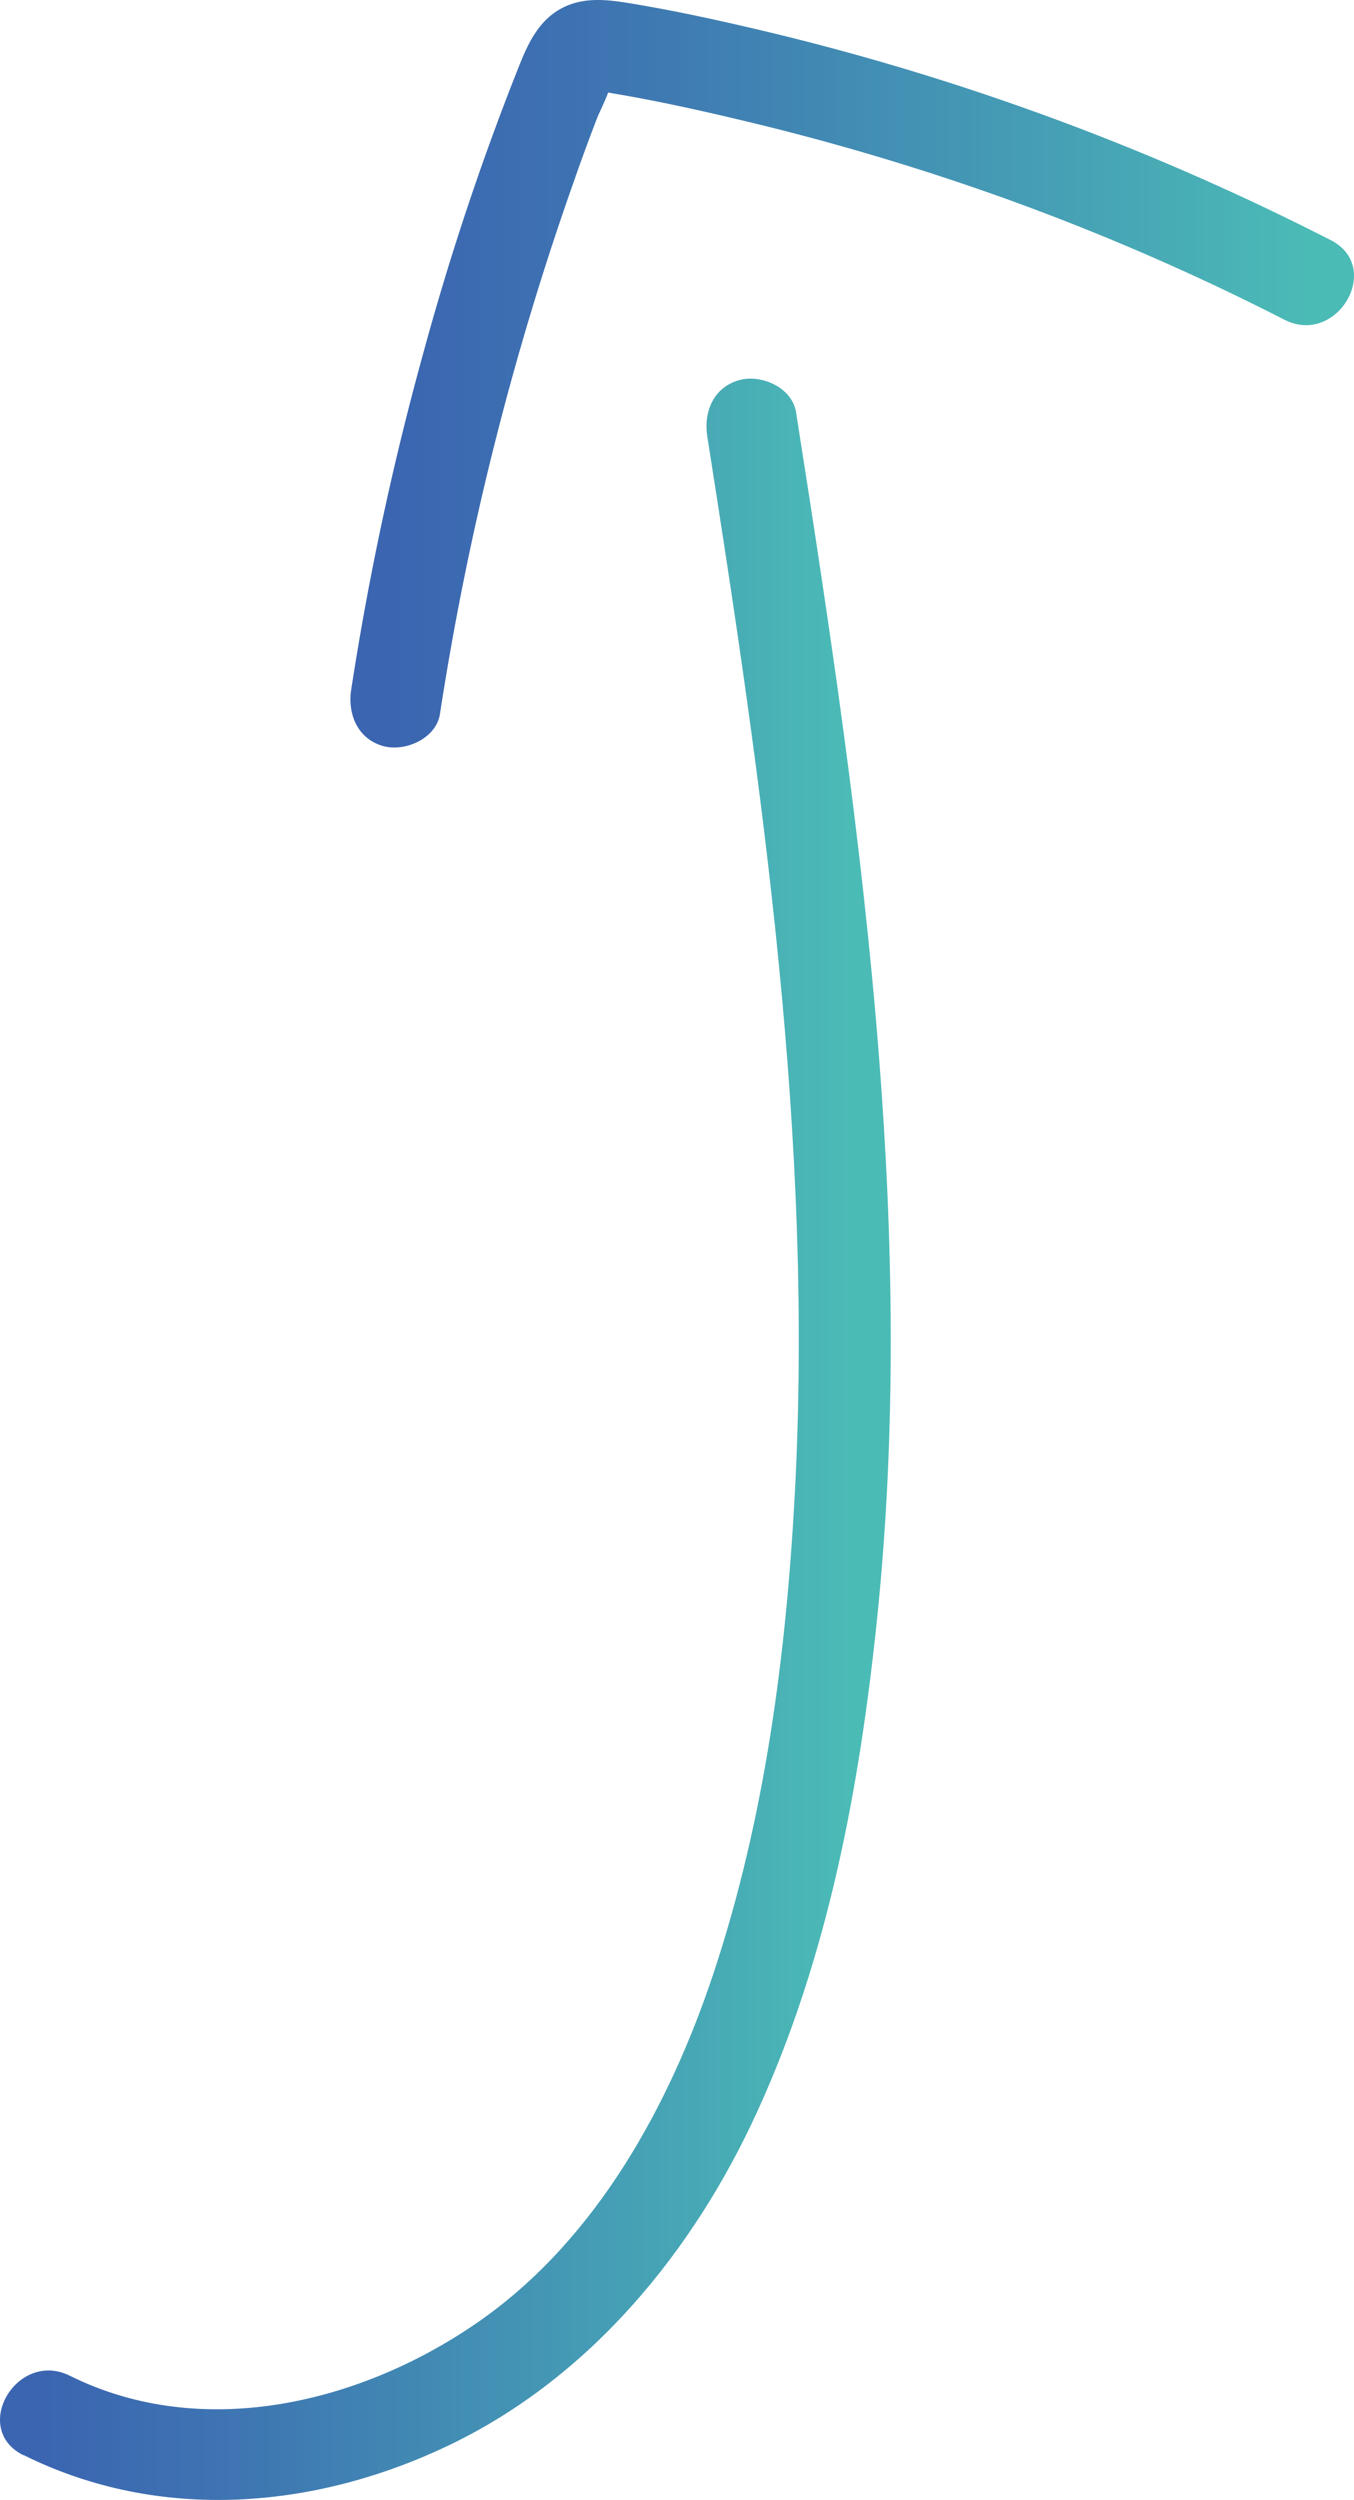
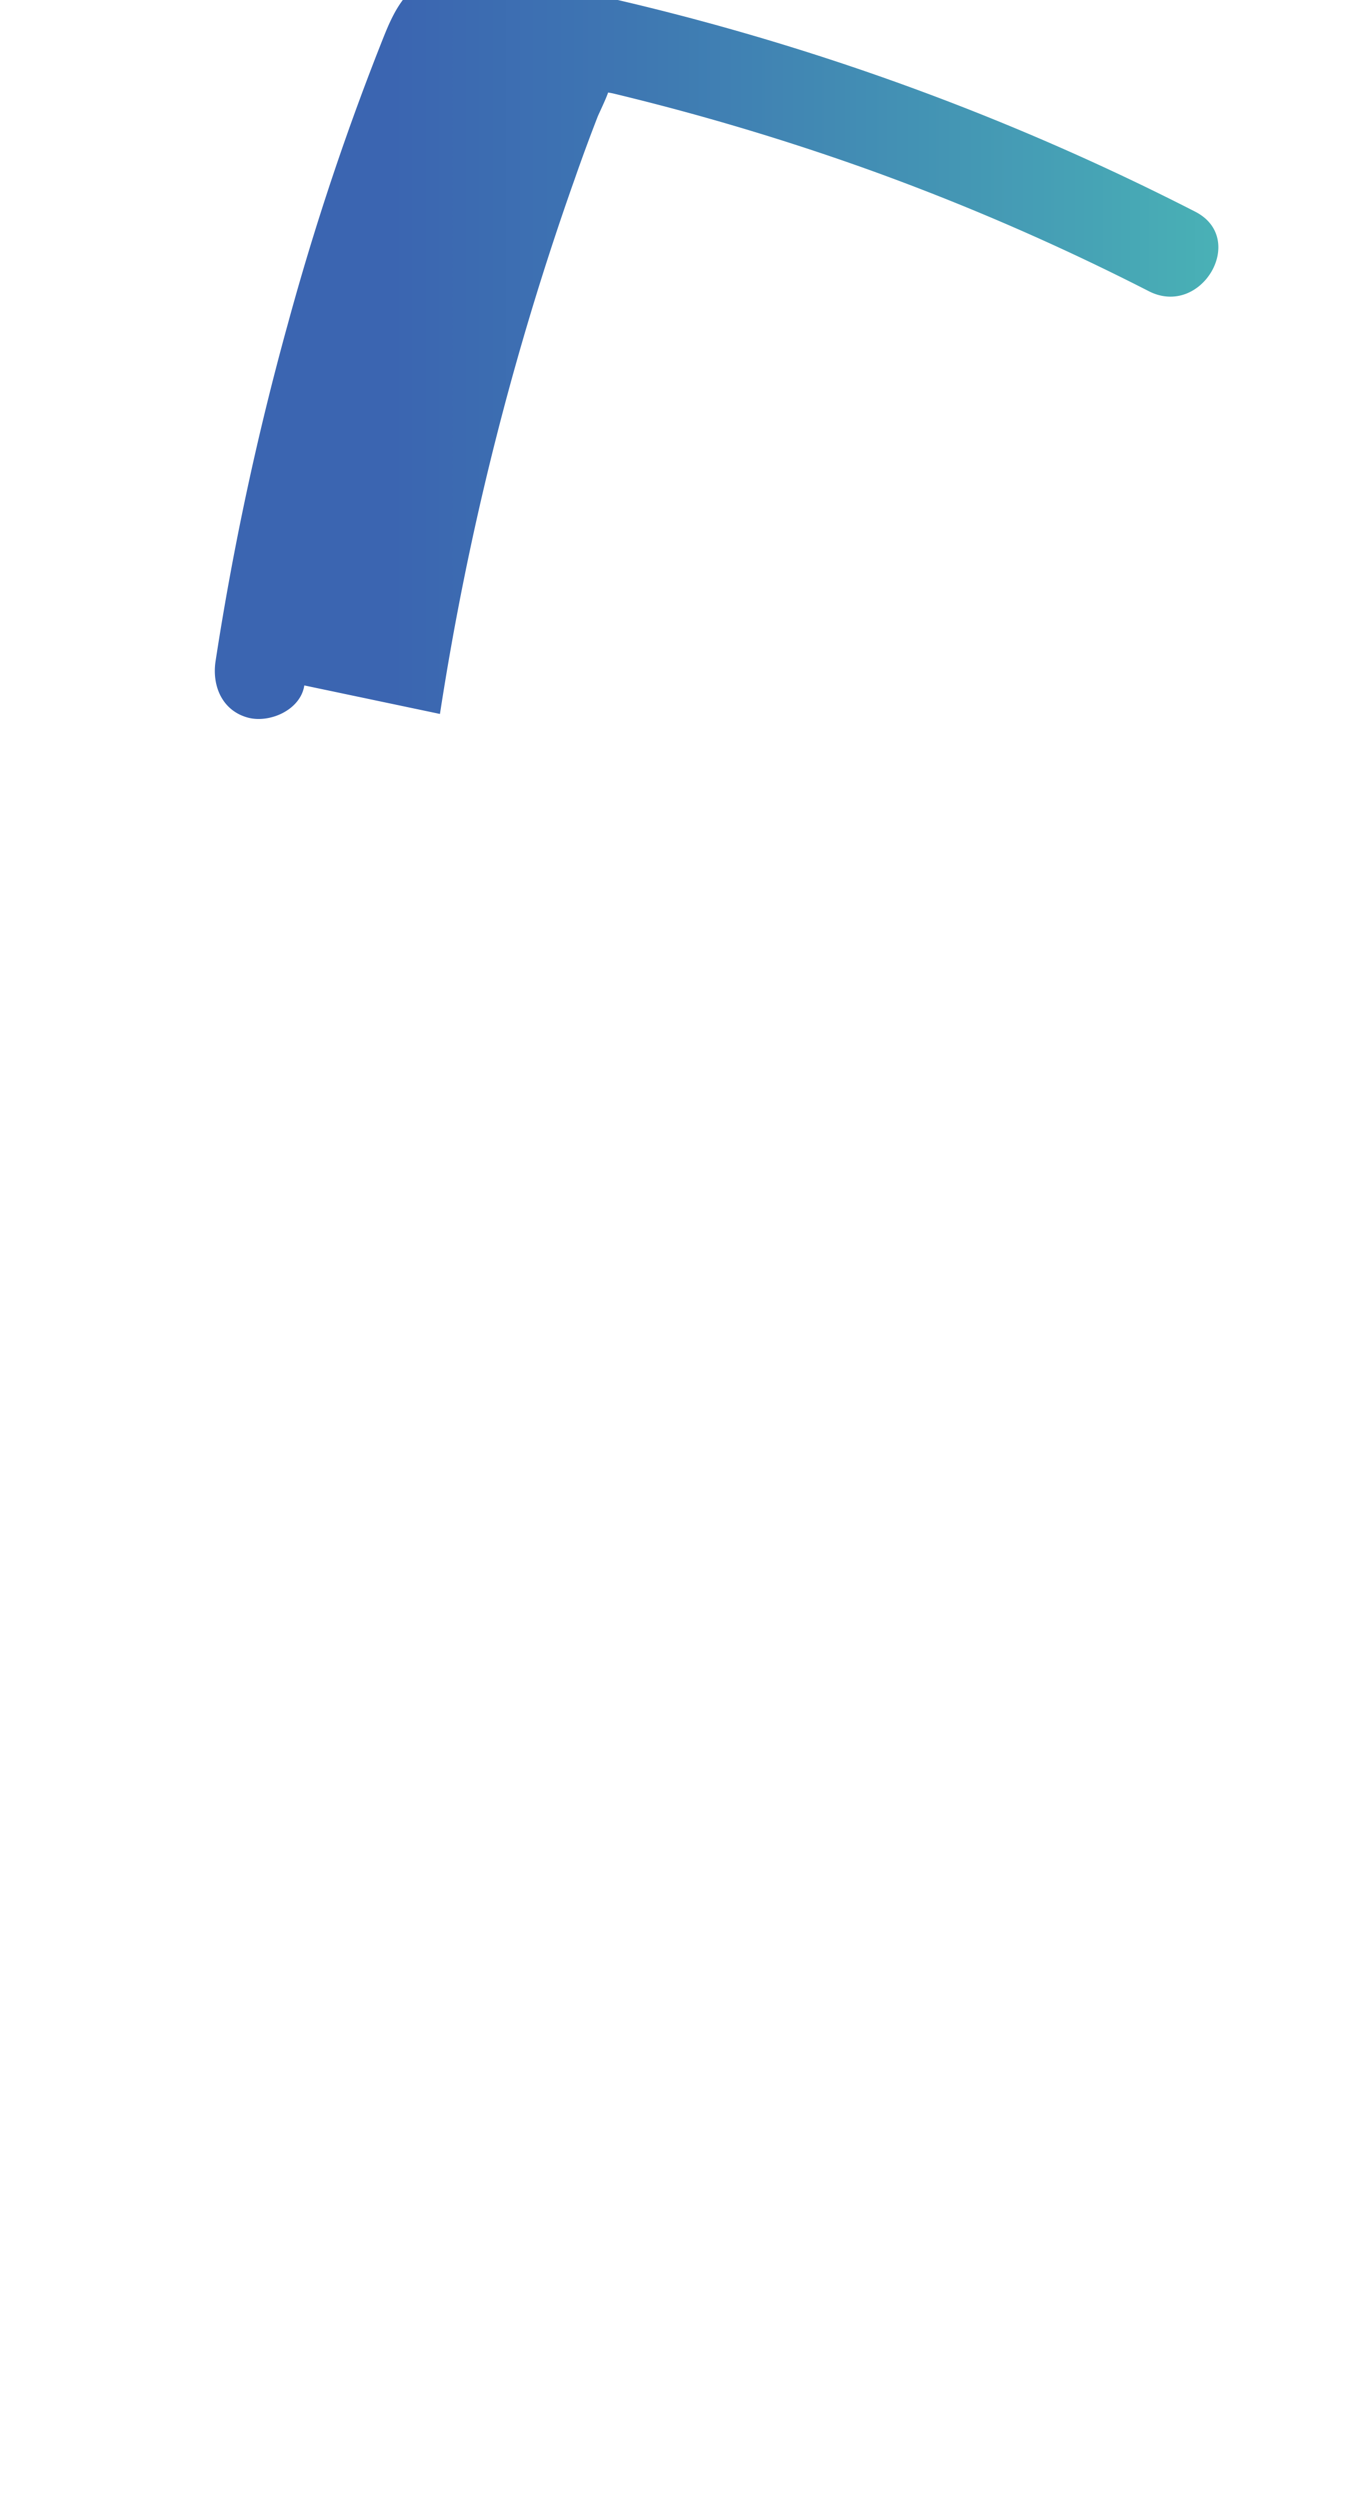
<svg xmlns="http://www.w3.org/2000/svg" xmlns:xlink="http://www.w3.org/1999/xlink" id="Layer_1" data-name="Layer 1" viewBox="0 0 250.27 461.89">
  <defs>
    <style>.cls-1{fill:url(#linear-gradient);}.cls-2{fill:url(#linear-gradient-2);}</style>
    <linearGradient id="linear-gradient" x1="843.15" y1="574.91" x2="991.7" y2="574.91" gradientUnits="userSpaceOnUse">
      <stop offset="0" stop-color="#3b65b1" />
      <stop offset="0.25" stop-color="#3e76b2" />
      <stop offset="0.75" stop-color="#46a2b5" />
      <stop offset="1" stop-color="#4bbbb6" />
    </linearGradient>
    <linearGradient id="linear-gradient-2" x1="907.27" y1="378.06" x2="1076.86" y2="378.06" xlink:href="#linear-gradient" />
  </defs>
-   <path class="cls-1" d="M839.18,762.59c25.16,12.52,54,10.08,78.89-1.91C944,748.18,963,725,974.81,699.17c13.11-28.63,18.92-59.89,22.15-91,3.6-34.75,3.06-69.81.31-104.61-3.14-39.68-9.09-79.09-15.28-118.39-.72-4.54-6.39-7.06-10.46-5.94-4.84,1.33-6.66,5.91-5.94,10.46,10.16,64.54,19.66,129.81,16.17,195.32-1.6,29.89-5.57,60.19-15.06,88.68-8.13,24.4-21.62,49-43.09,64.07-21.63,15.18-51.19,22.46-75.85,10.19-9.77-4.86-18.4,9.81-8.58,14.69Z" transform="translate(-834.85 -309.01)" />
-   <path class="cls-2" d="M916.17,440.92a542.22,542.22,0,0,1,24.92-98.87q2-5.74,4.21-11.43c.3-.78,2.37-4.92,2.12-5.4.08.16-1.82.22-1.87.69a18,18,0,0,1,2.6.36c8.41,1.4,16.78,3.28,25.07,5.27a456.21,456.21,0,0,1,47.34,14.12,444.25,444.25,0,0,1,51.68,22.41c9.73,5,18.35-9.71,8.58-14.69a467.91,467.91,0,0,0-103.08-38.24c-8.88-2.13-17.85-4.13-26.87-5.59-4.25-.69-8.58-1.08-12.5,1.15s-5.82,6.14-7.44,10.16a494.7,494.7,0,0,0-17.81,53.28,544.33,544.33,0,0,0-13.35,62.26c-.7,4.53,1.16,9.14,5.94,10.46,4,1.1,9.76-1.38,10.46-5.94Z" transform="translate(-834.85 -309.01)" />
+   <path class="cls-2" d="M916.17,440.92a542.22,542.22,0,0,1,24.92-98.87q2-5.74,4.21-11.43c.3-.78,2.37-4.92,2.12-5.4.08.16-1.82.22-1.87.69a18,18,0,0,1,2.6.36a456.21,456.21,0,0,1,47.34,14.12,444.25,444.25,0,0,1,51.68,22.41c9.73,5,18.35-9.71,8.58-14.69a467.91,467.91,0,0,0-103.08-38.24c-8.88-2.13-17.85-4.13-26.87-5.59-4.25-.69-8.58-1.08-12.5,1.15s-5.82,6.14-7.44,10.16a494.7,494.7,0,0,0-17.81,53.28,544.33,544.33,0,0,0-13.35,62.26c-.7,4.53,1.16,9.14,5.94,10.46,4,1.1,9.76-1.38,10.46-5.94Z" transform="translate(-834.85 -309.01)" />
</svg>